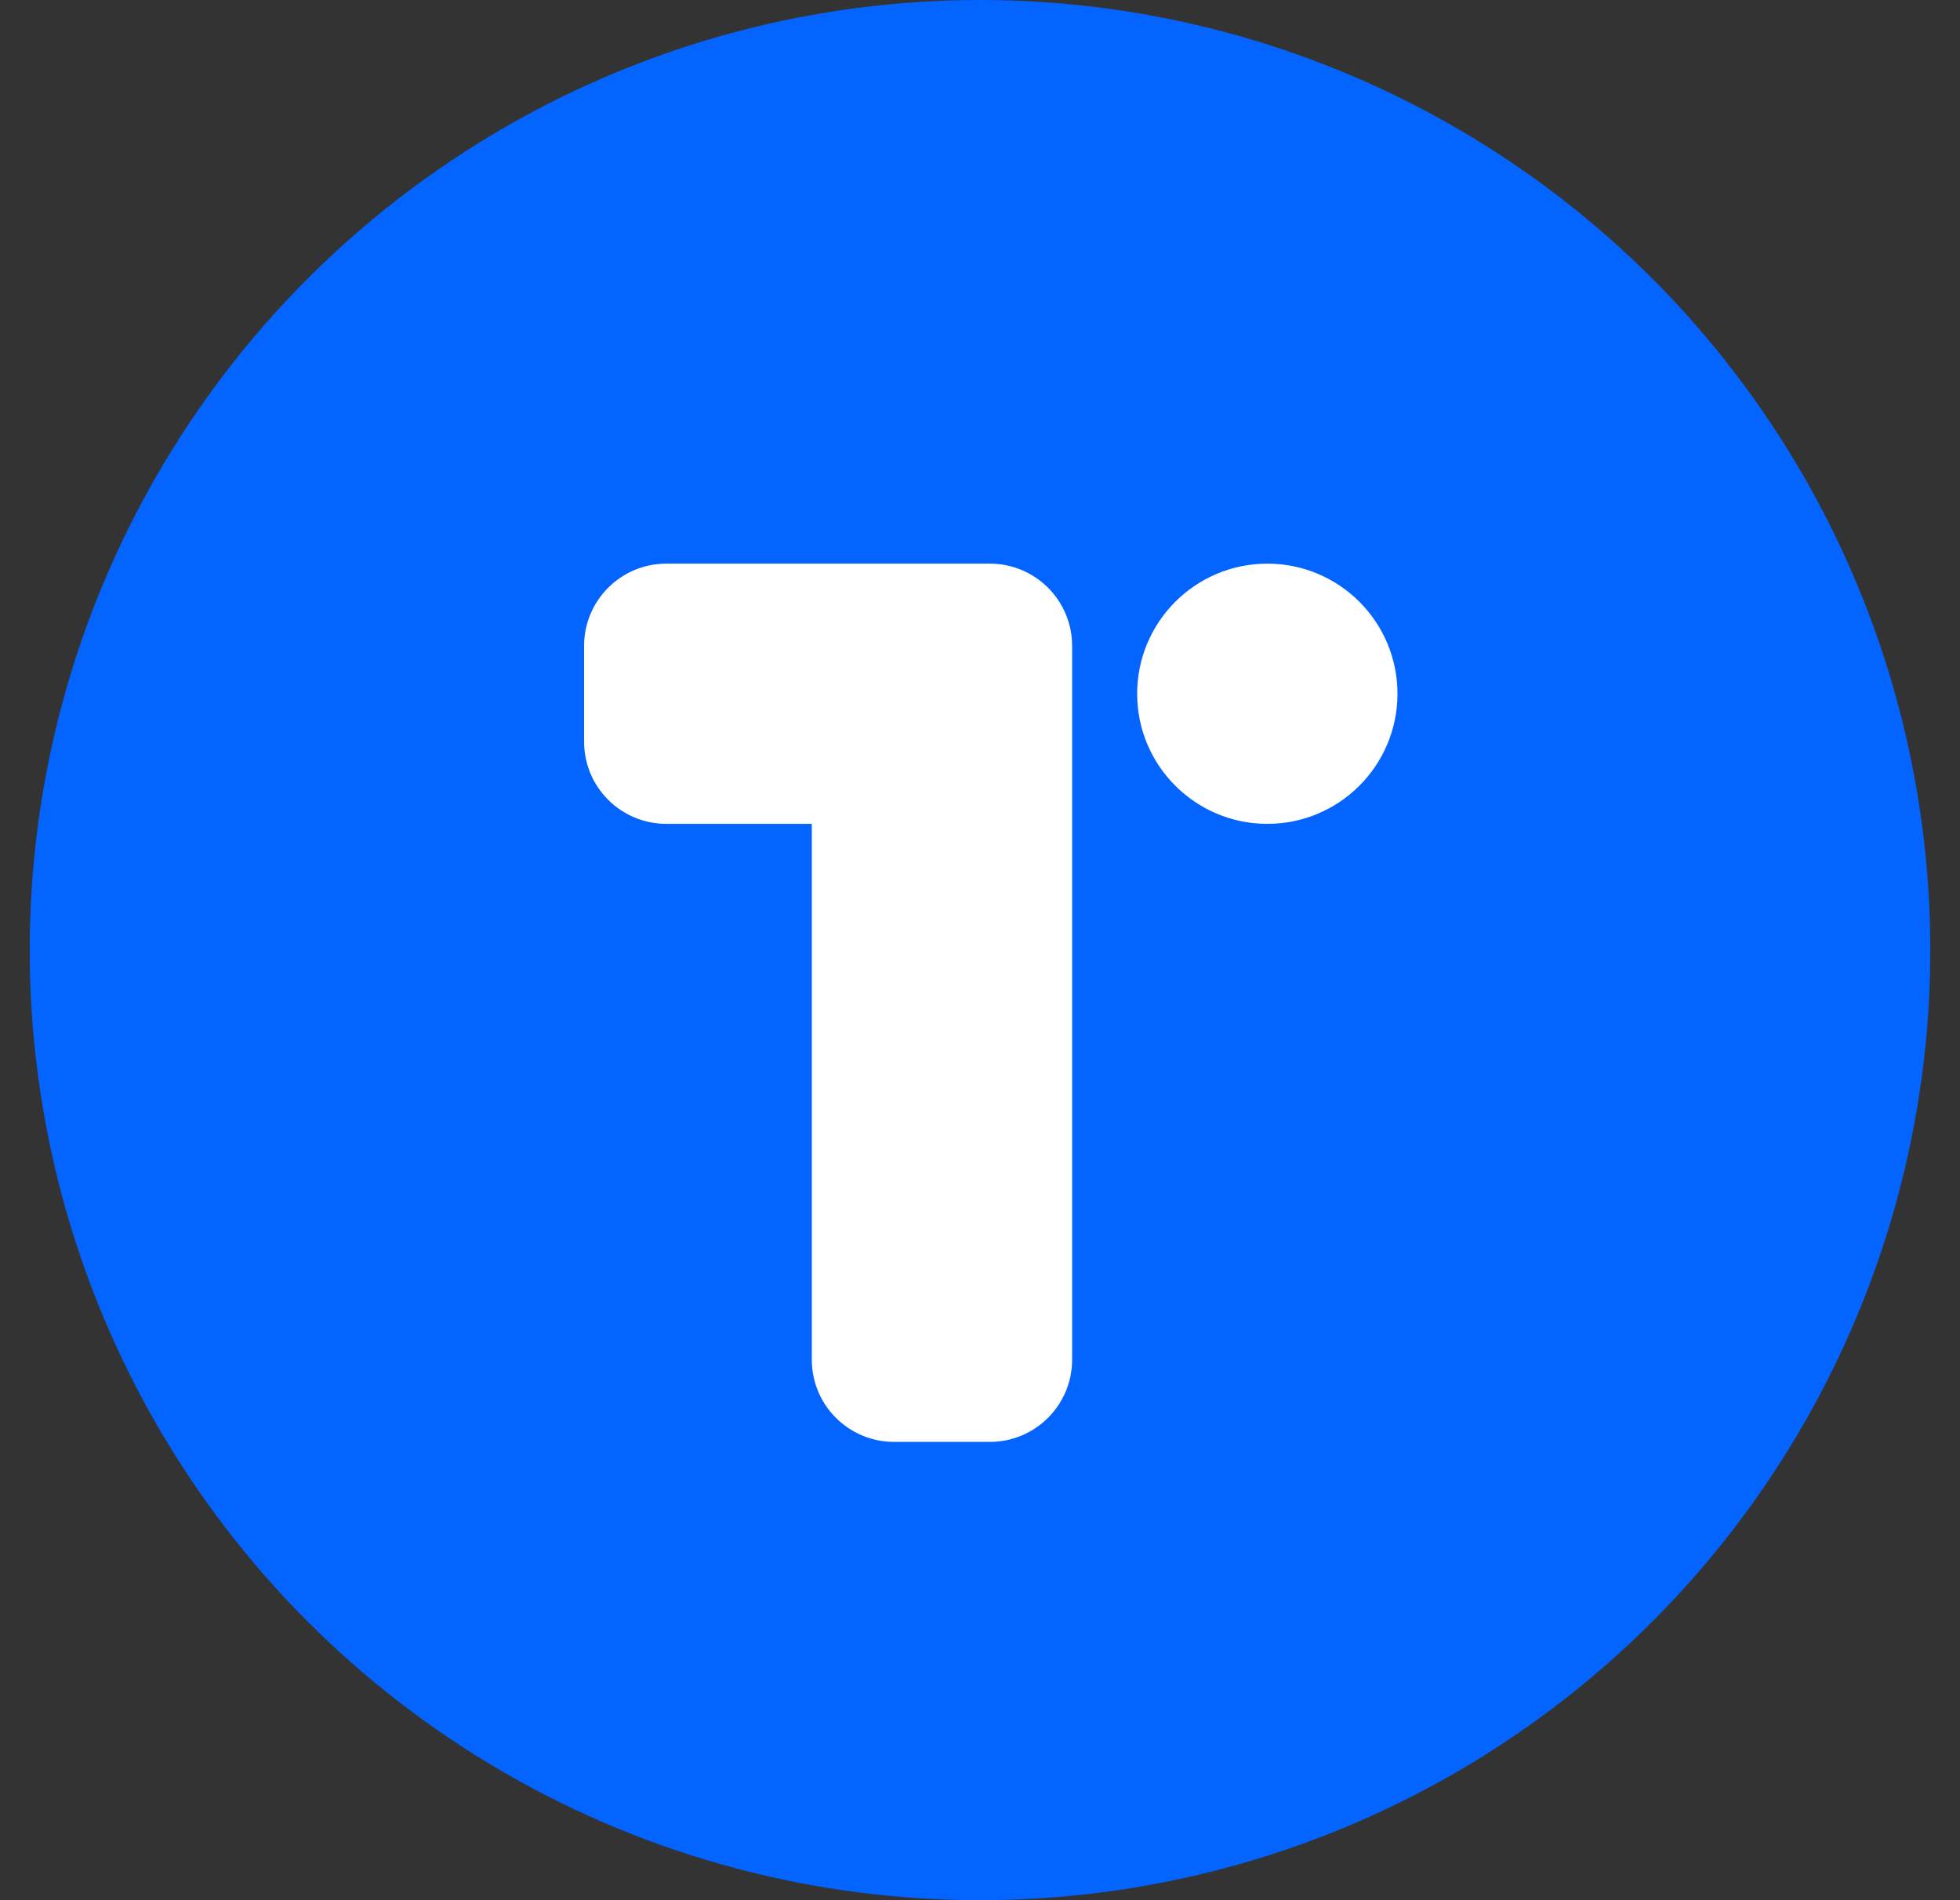
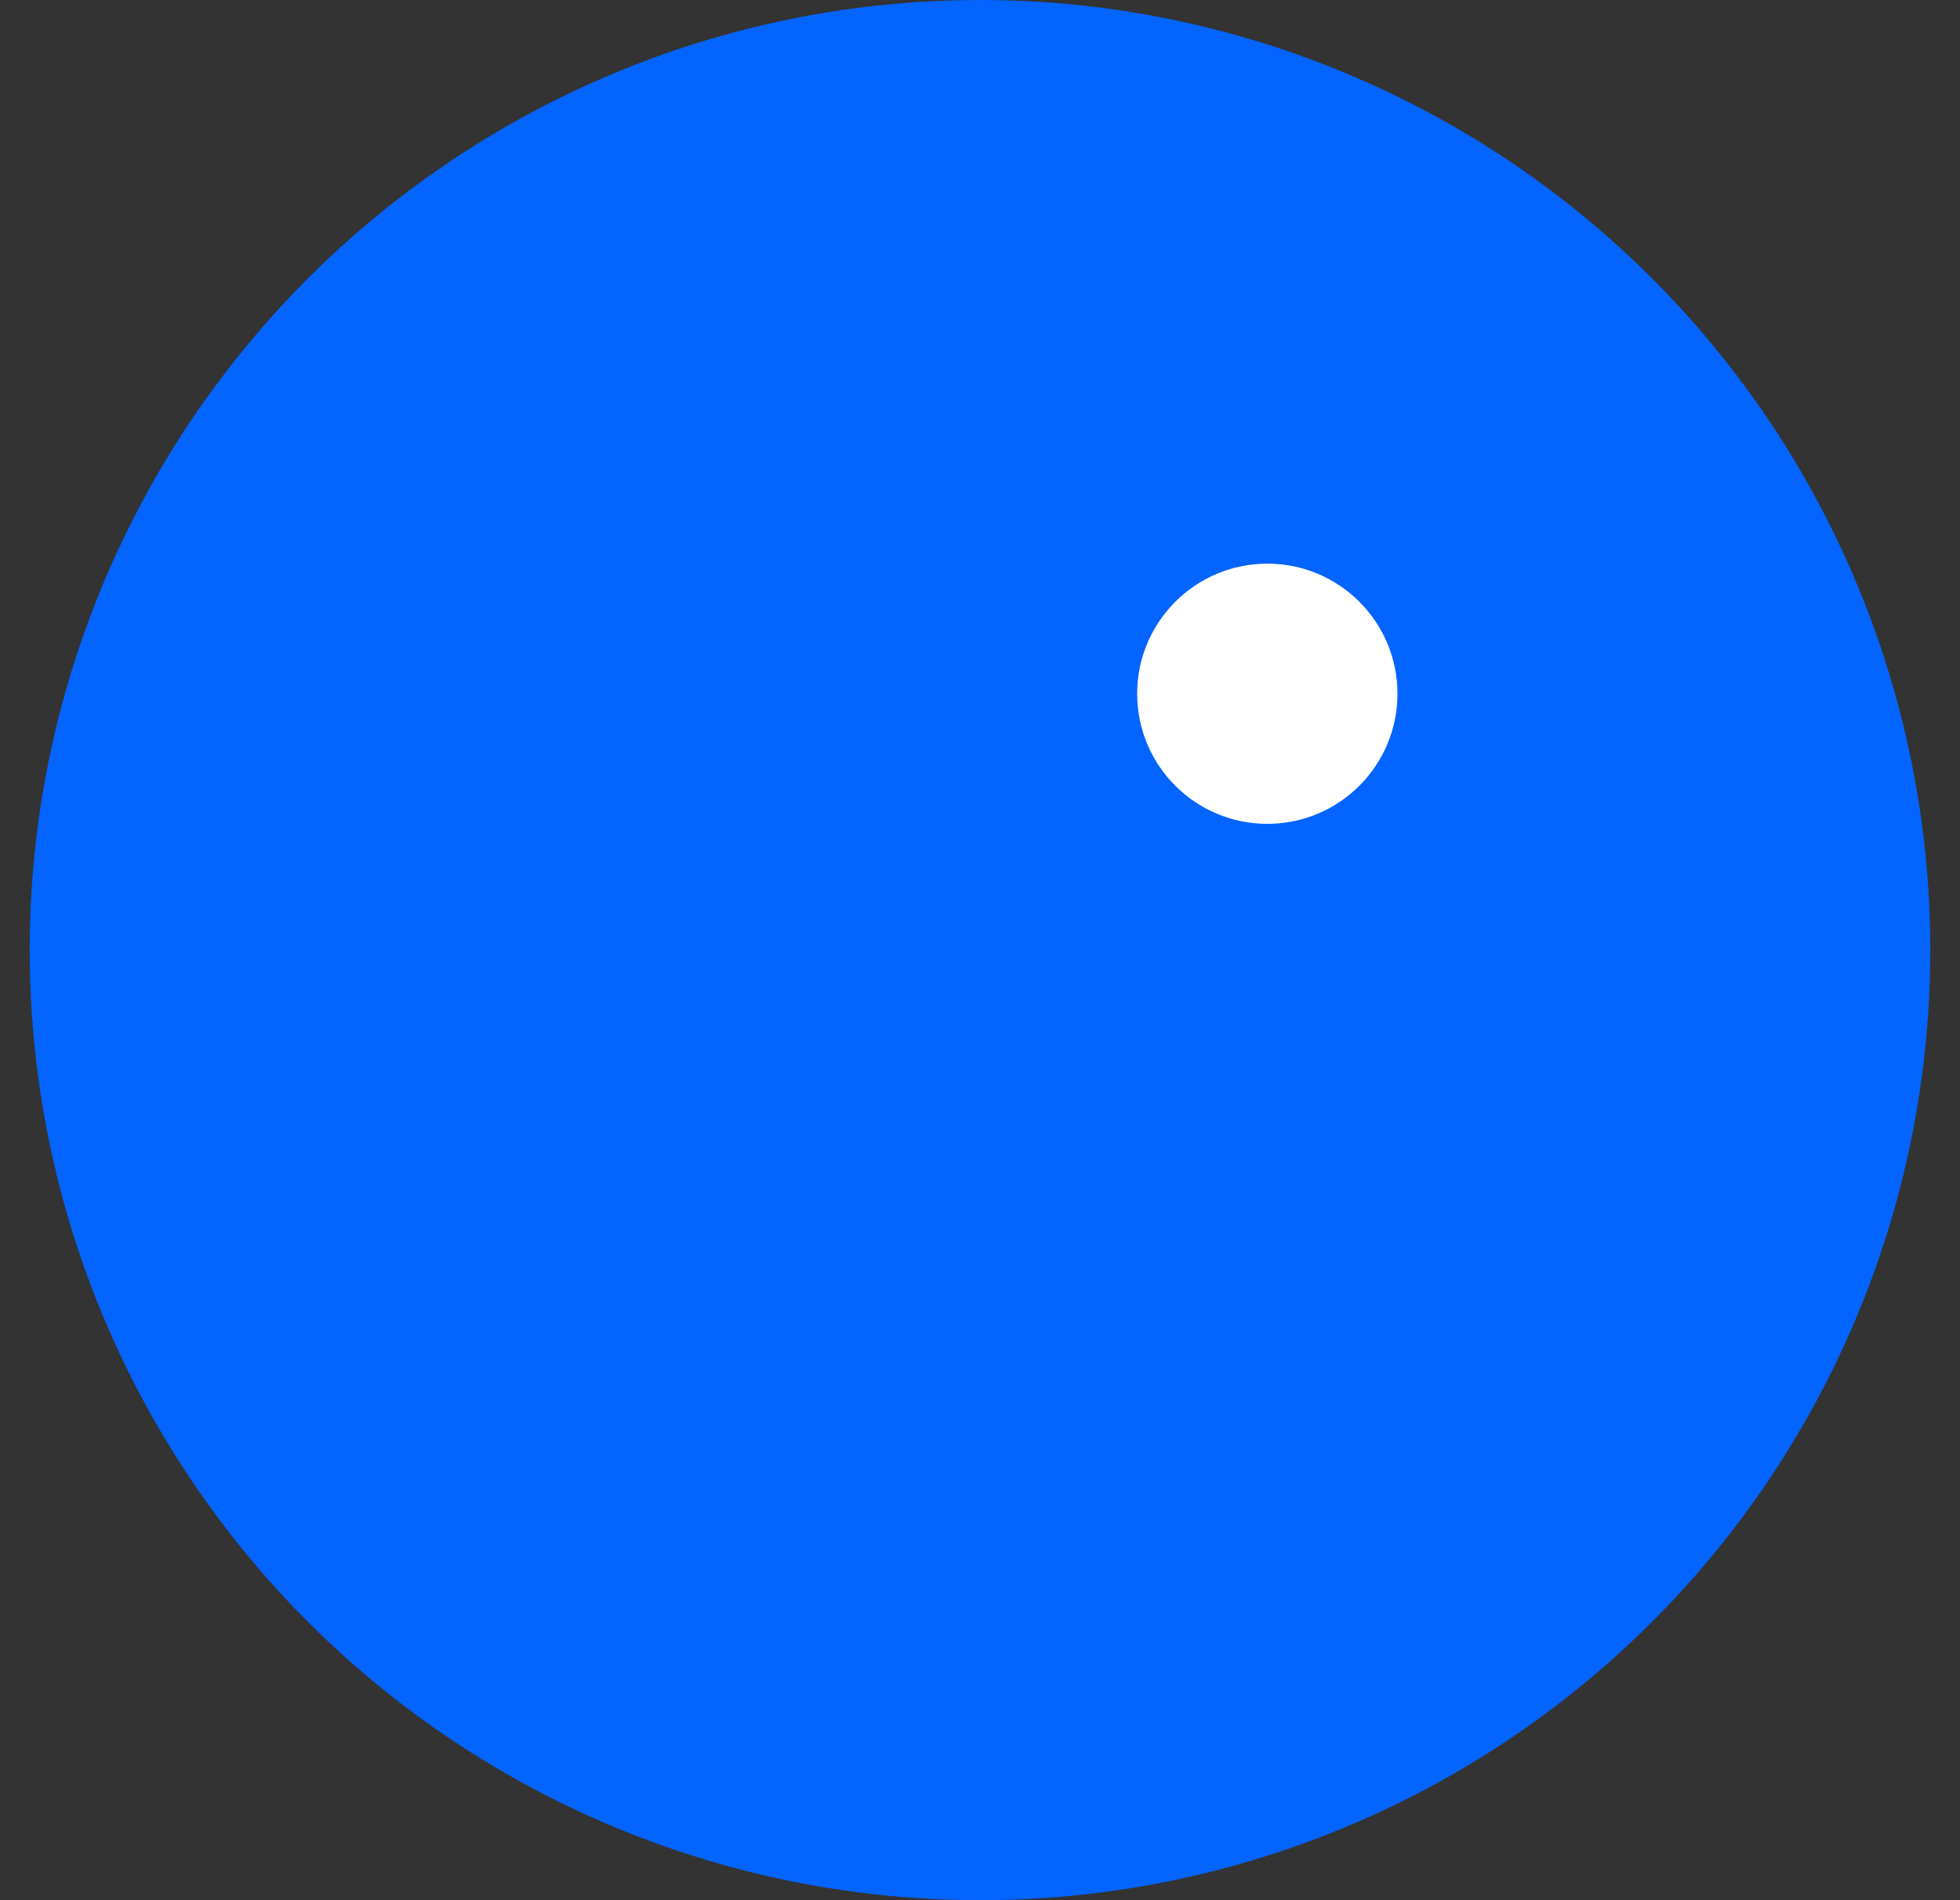
<svg xmlns="http://www.w3.org/2000/svg" width="33" height="32" viewBox="0 0 33 32" fill="none">
  <rect x="0" y="0" width="33" height="32" fill="#333333" stroke="none" />
  <circle cx="16.5" cy="16" r="16" fill="#0364FF" />
-   <path fill-rule="evenodd" clip-rule="evenodd" d="M11.219 9.492C10.454 9.492 9.834 10.112 9.834 10.877V12.49C9.834 13.255 10.454 13.874 11.219 13.874H13.668V22.898C13.668 23.662 14.288 24.282 15.053 24.282H16.666C17.431 24.282 18.051 23.662 18.051 22.898V12.502C18.051 12.498 18.051 12.494 18.051 12.49V10.877C18.051 10.112 17.431 9.492 16.666 9.492H15.053H11.219Z" fill="white" />
  <path d="M21.338 13.874C22.548 13.874 23.529 12.893 23.529 11.683C23.529 10.473 22.548 9.492 21.338 9.492C20.128 9.492 19.146 10.473 19.146 11.683C19.146 12.893 20.128 13.874 21.338 13.874Z" fill="white" />
</svg>